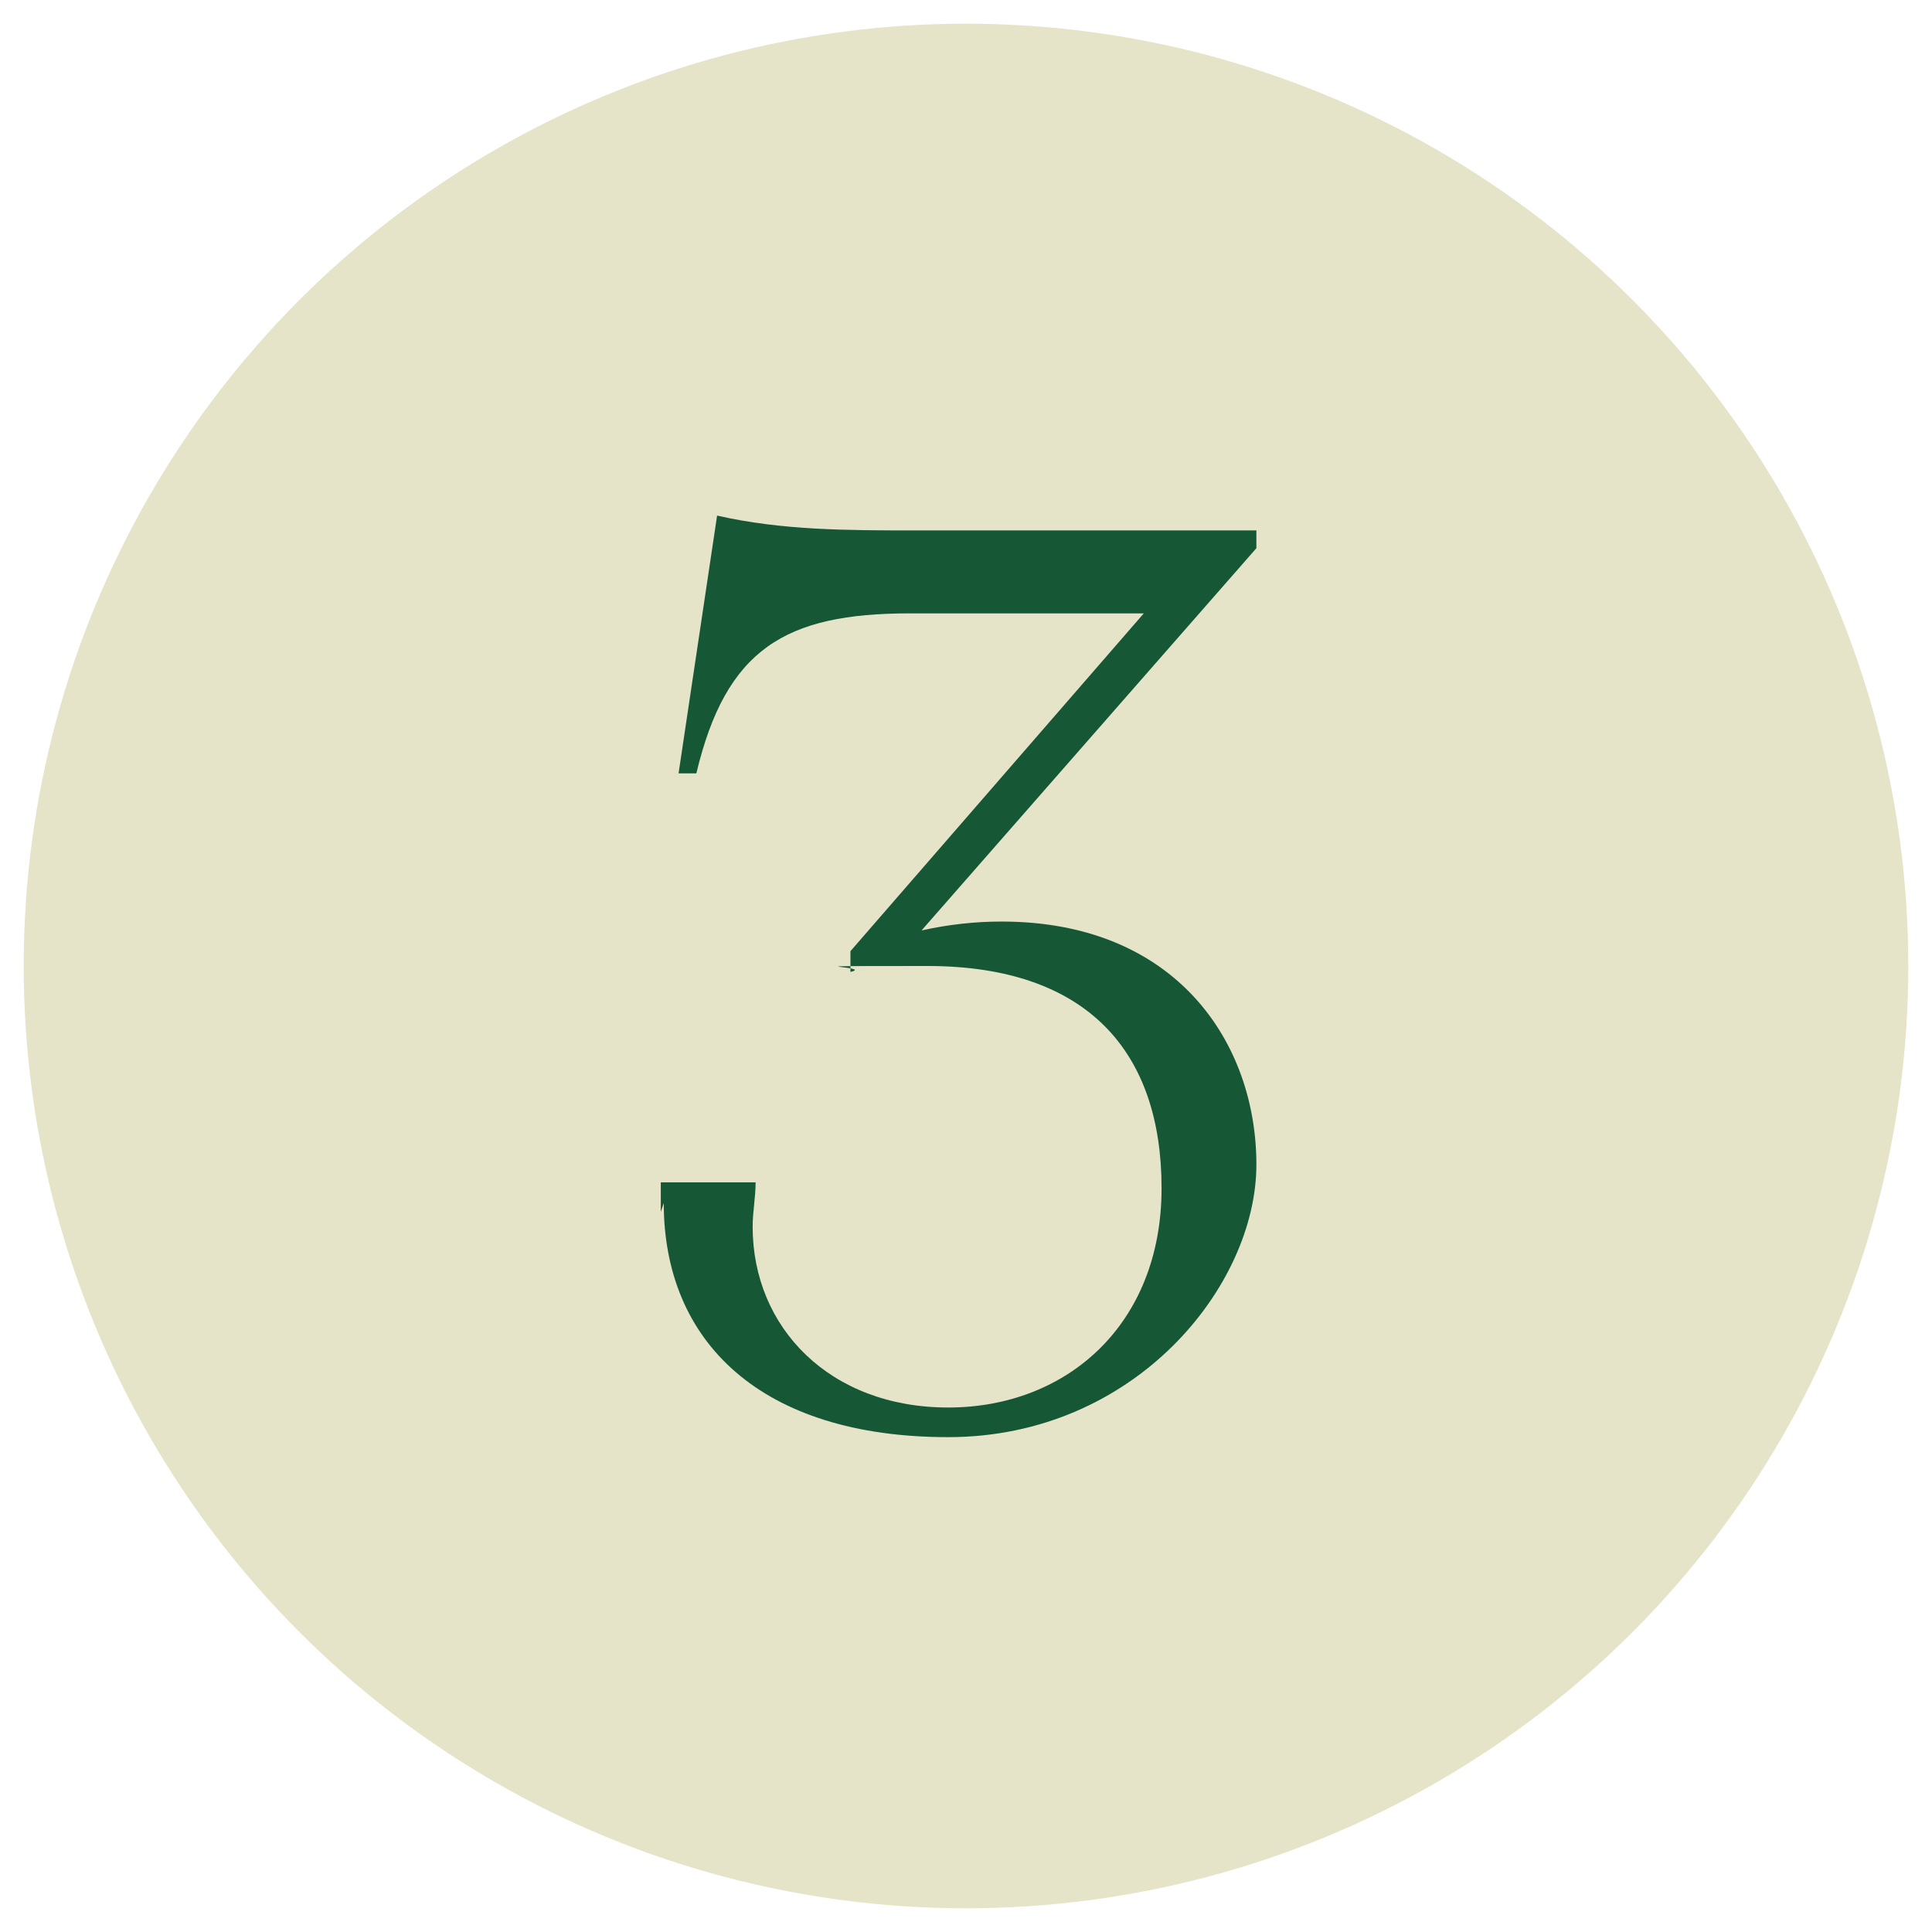
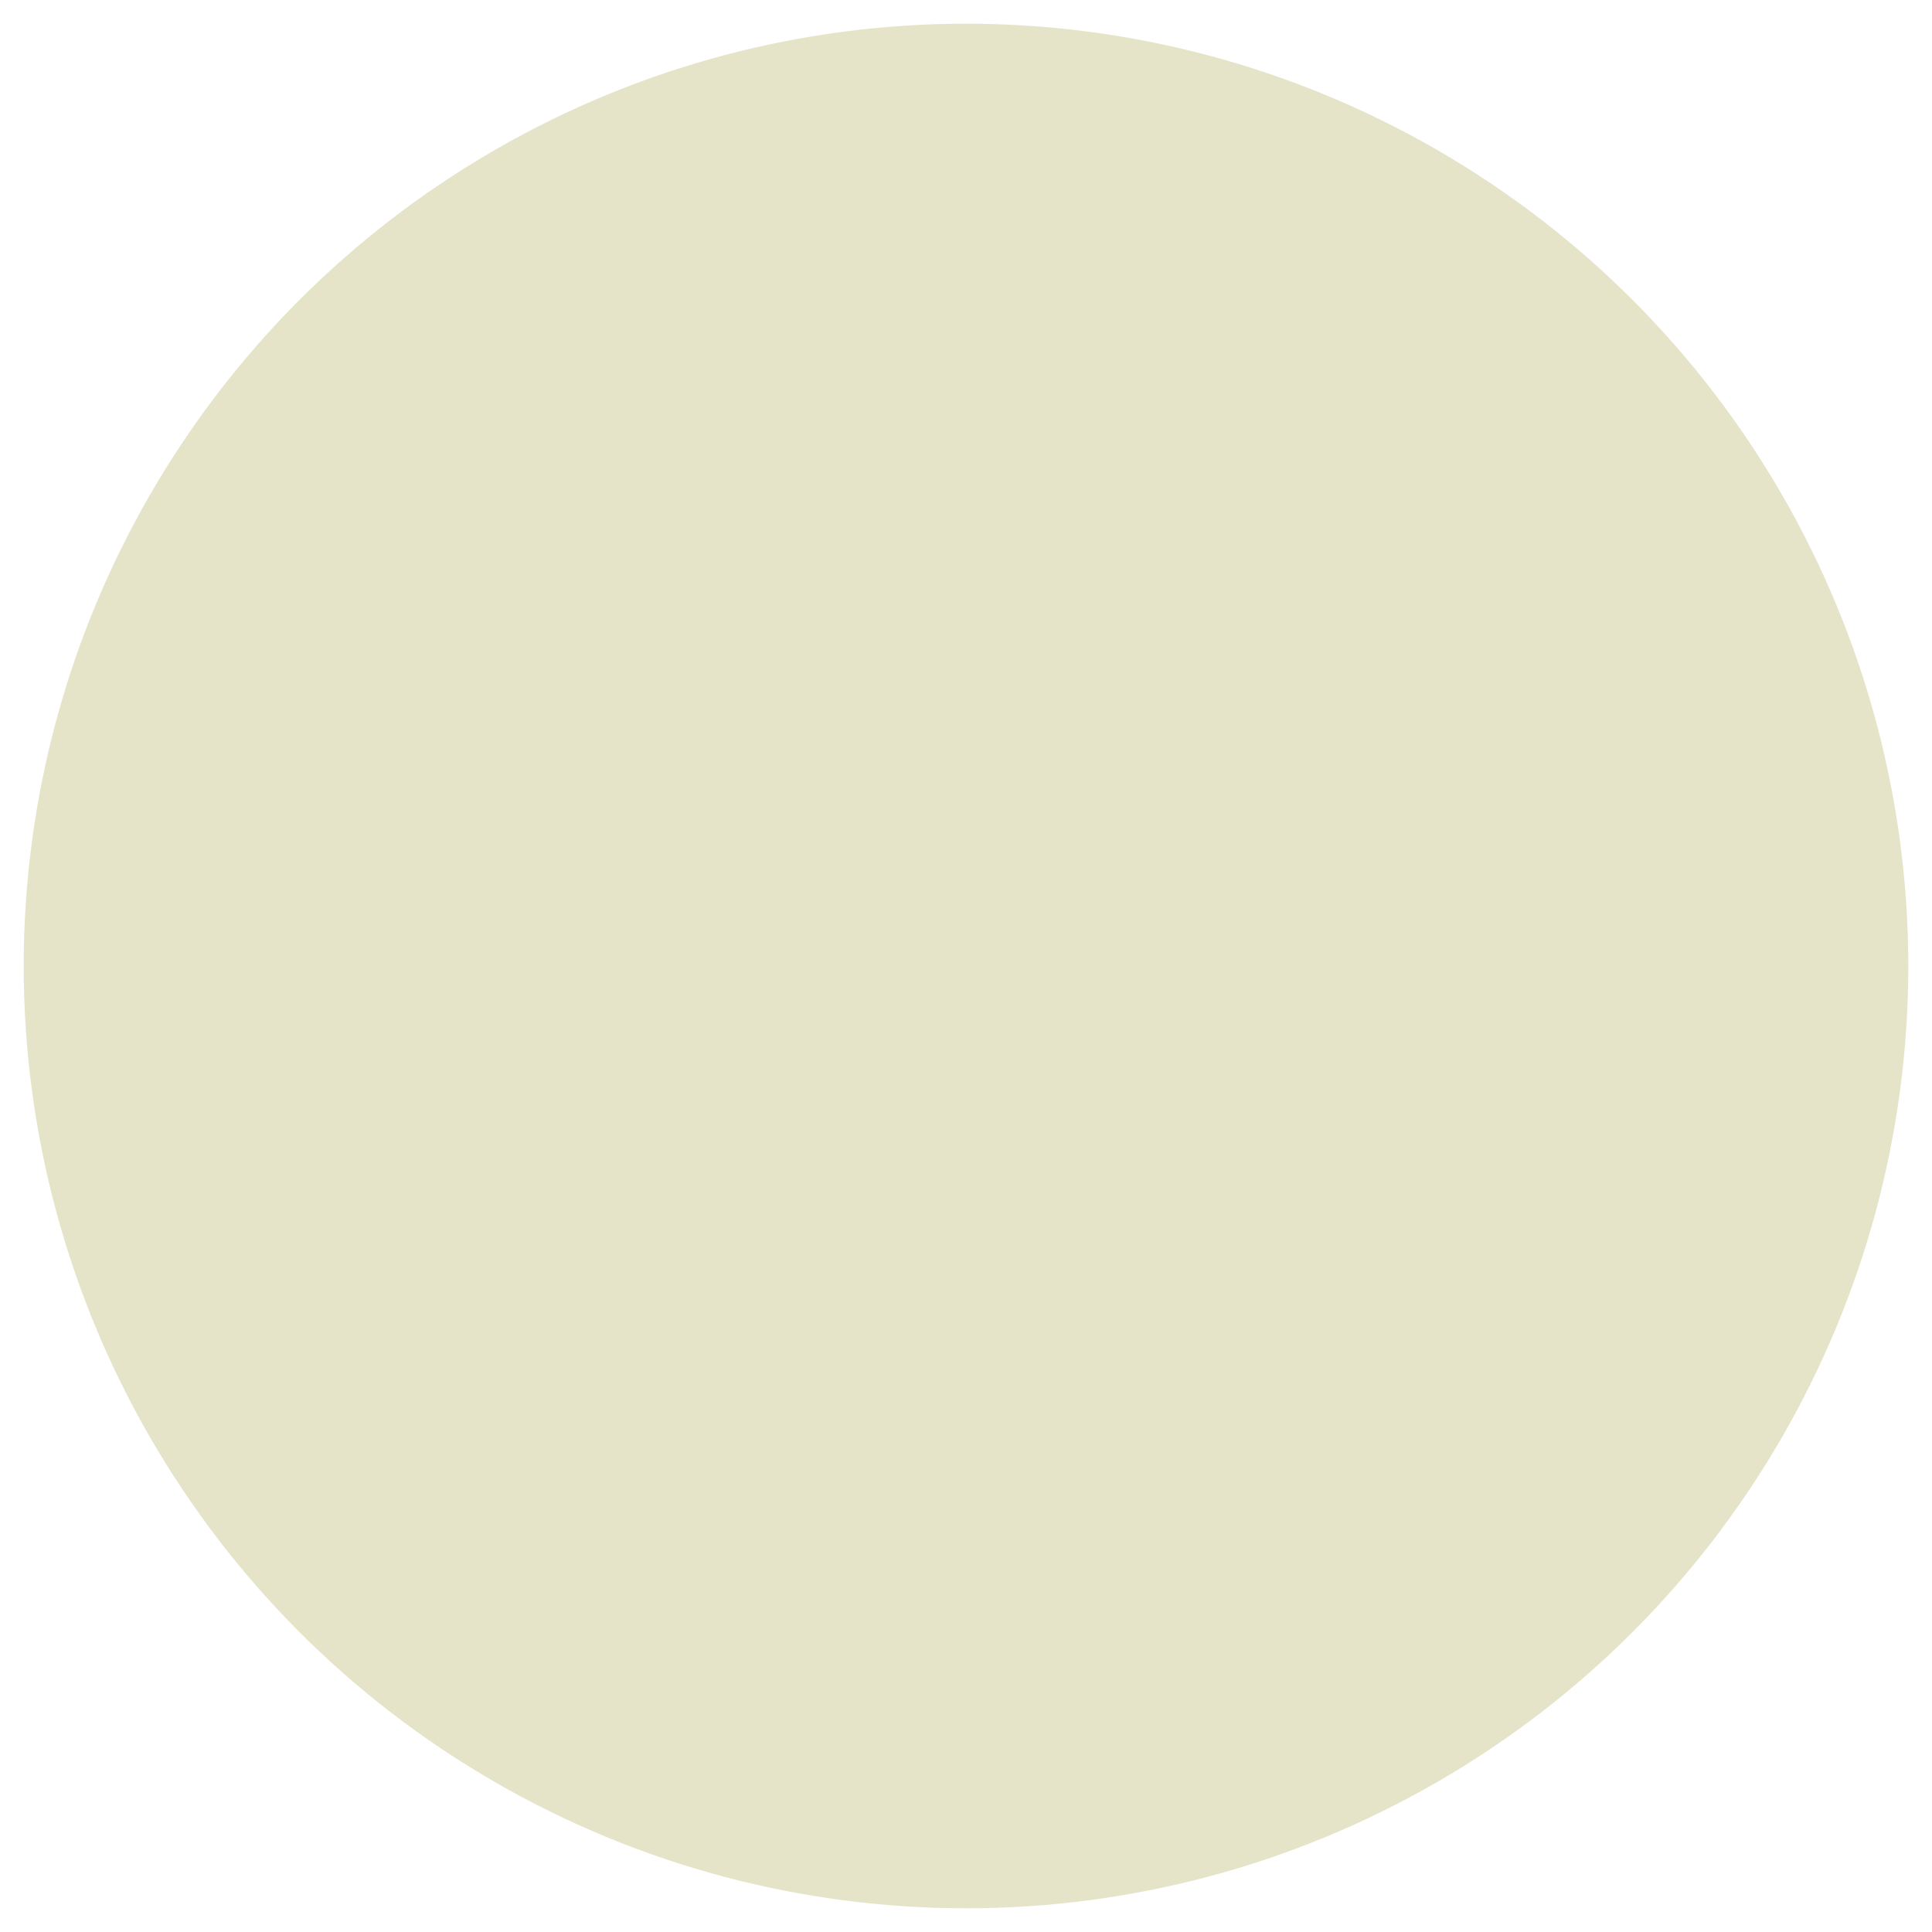
<svg xmlns="http://www.w3.org/2000/svg" id="Layer_1" data-name="Layer 1" version="1.1" viewBox="0 0 65.2 65.2">
  <defs>
    <style> .cls-1 { fill: #165735; } .cls-1, .cls-2 { stroke-width: 0px; } .cls-2 { fill: #e5e4c9; } </style>
  </defs>
  <circle class="cls-2" cx="32.6" cy="32.6" r="31.8" />
-   <path class="cls-1" d="M22.3,40.9c0-.3,0-.6,0-1h3.2c0,.5-.1,1-.1,1.5,0,3.4,2.6,6.1,6.6,6.1s7.2-2.8,7.2-7.4-2.5-7.5-7.9-7.5-1.7,0-2.6.2v-.7s9.9-11.4,9.9-11.4h-7.9c-4.2,0-6.2,1.2-7.2,5.4h-.6l1.3-8.7c2.2.5,4.4.5,6.7.5h11.5v.6l-11.3,12.9c.9-.2,1.8-.3,2.7-.3,5.9,0,8.6,4.1,8.6,8.2s-4.1,9.2-10.4,9.2-9.6-3.2-9.6-7.9Z" />
</svg>